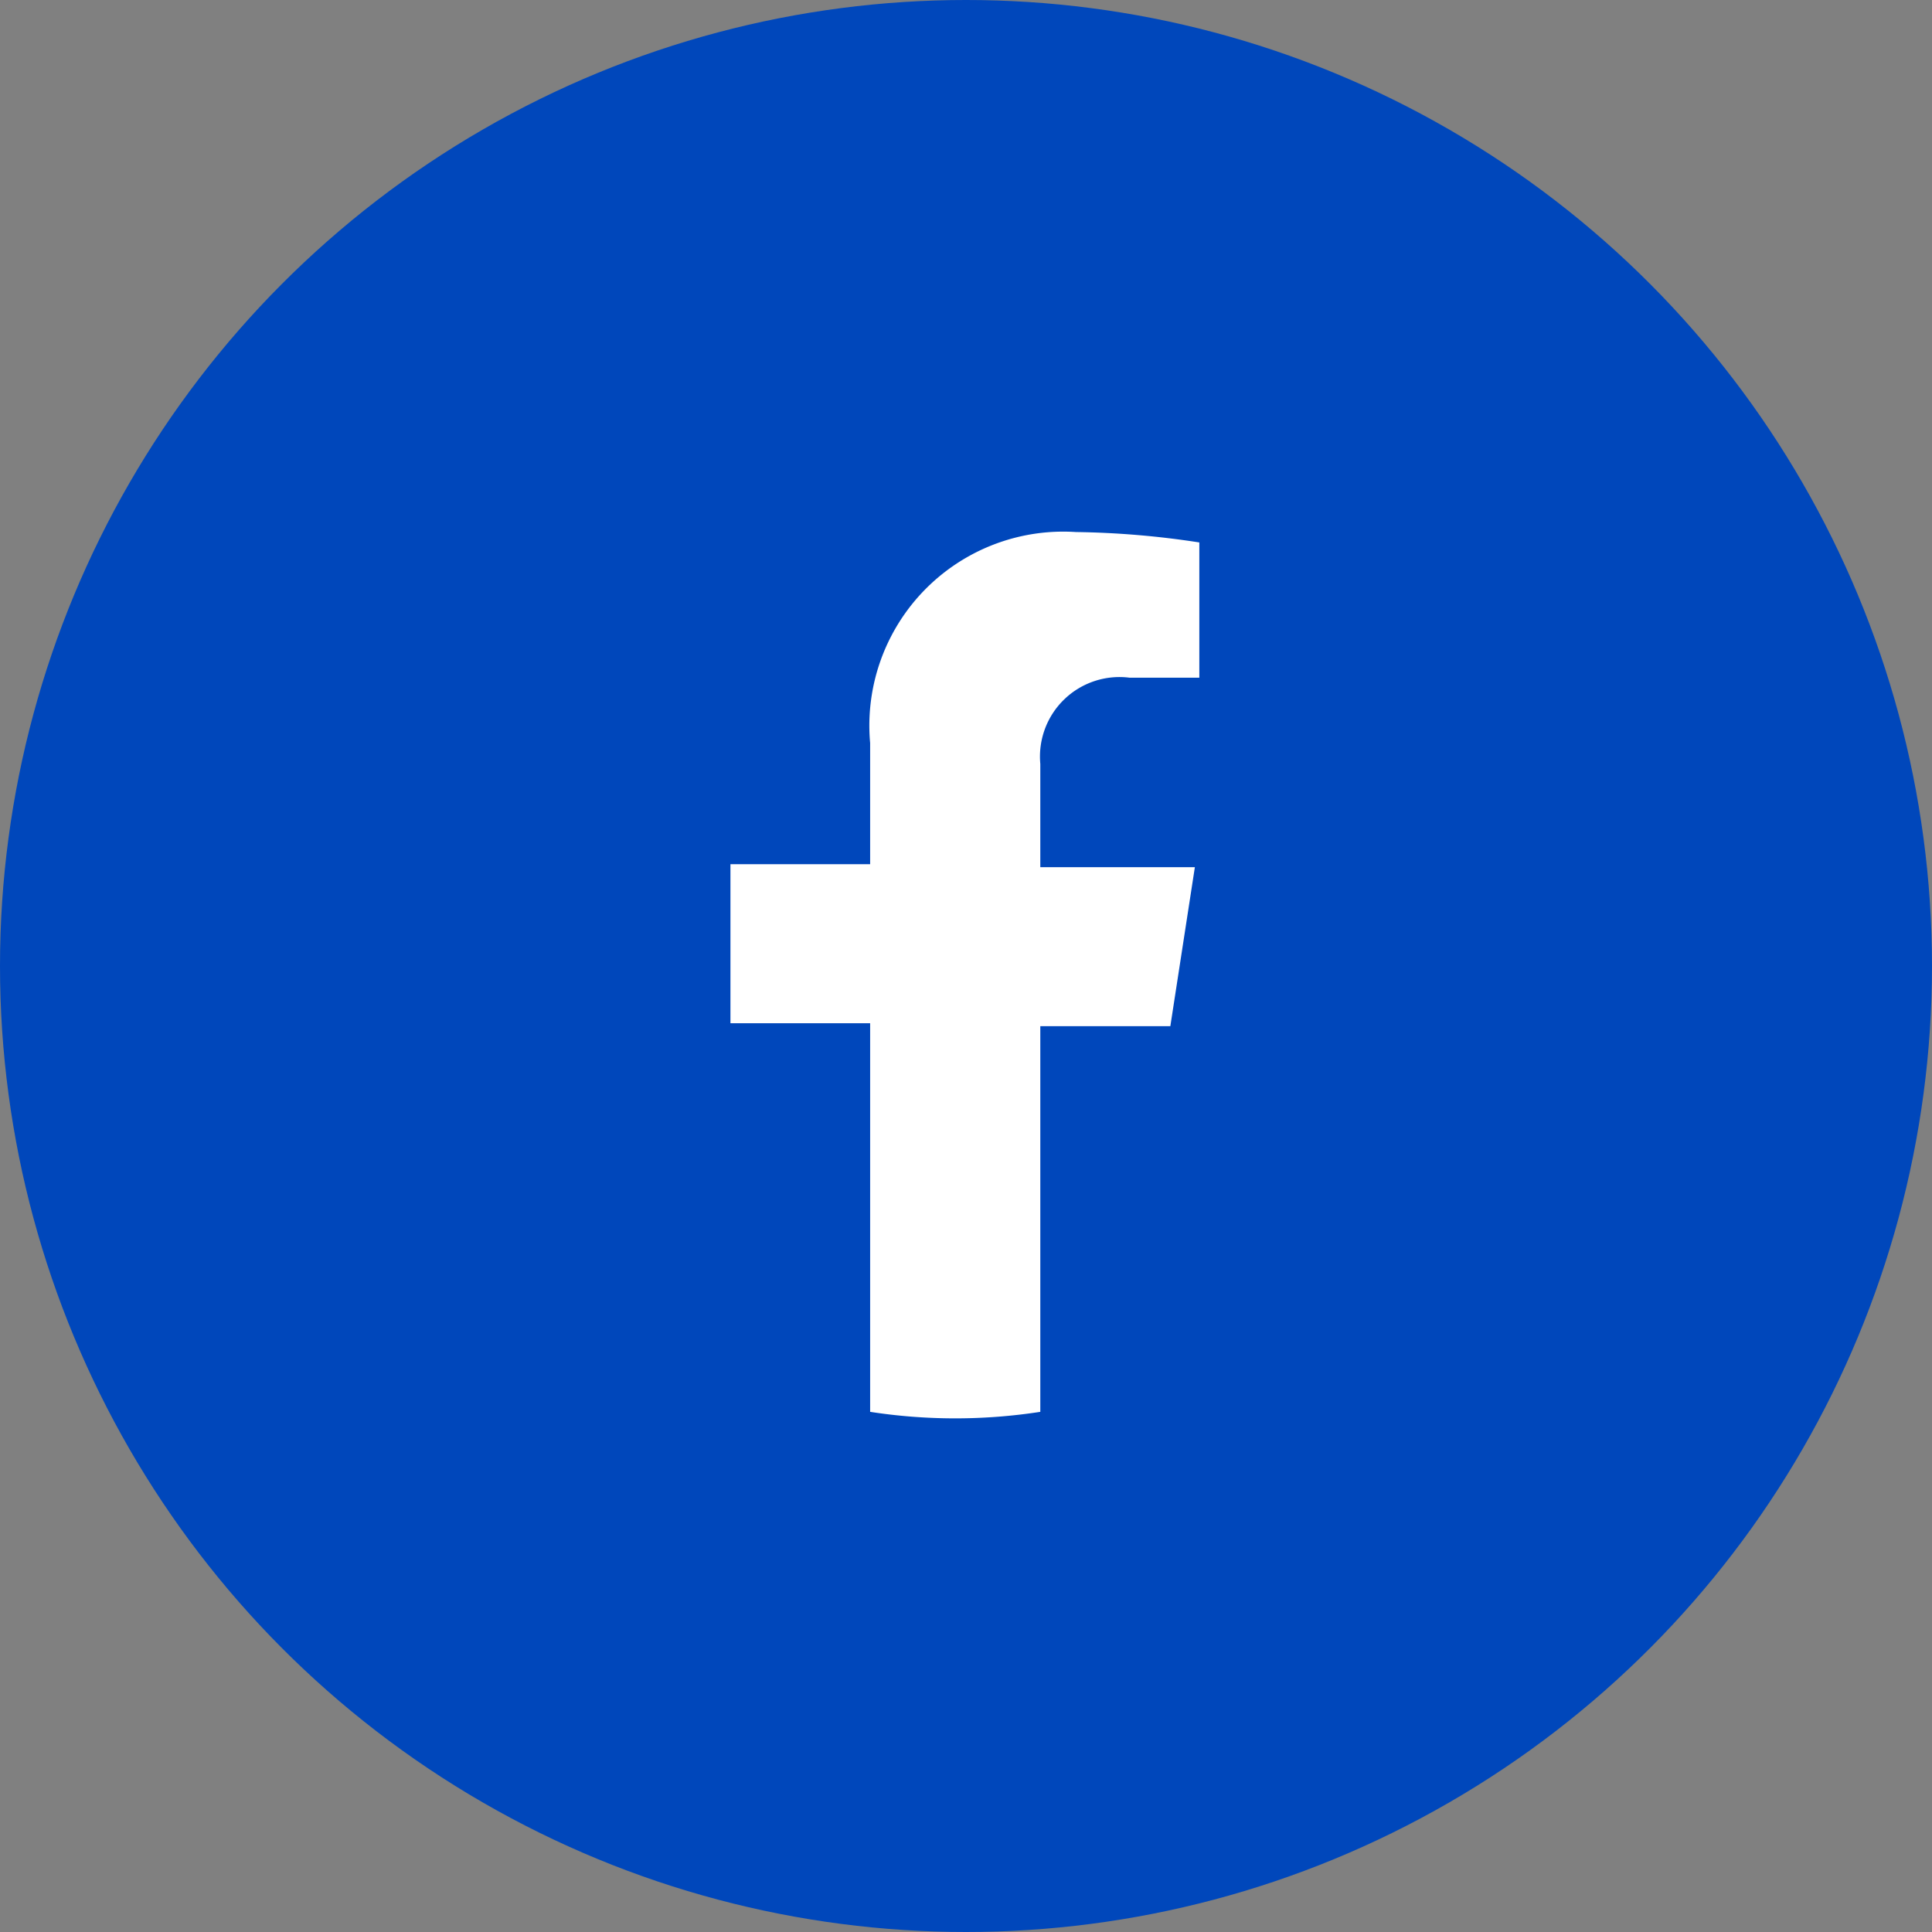
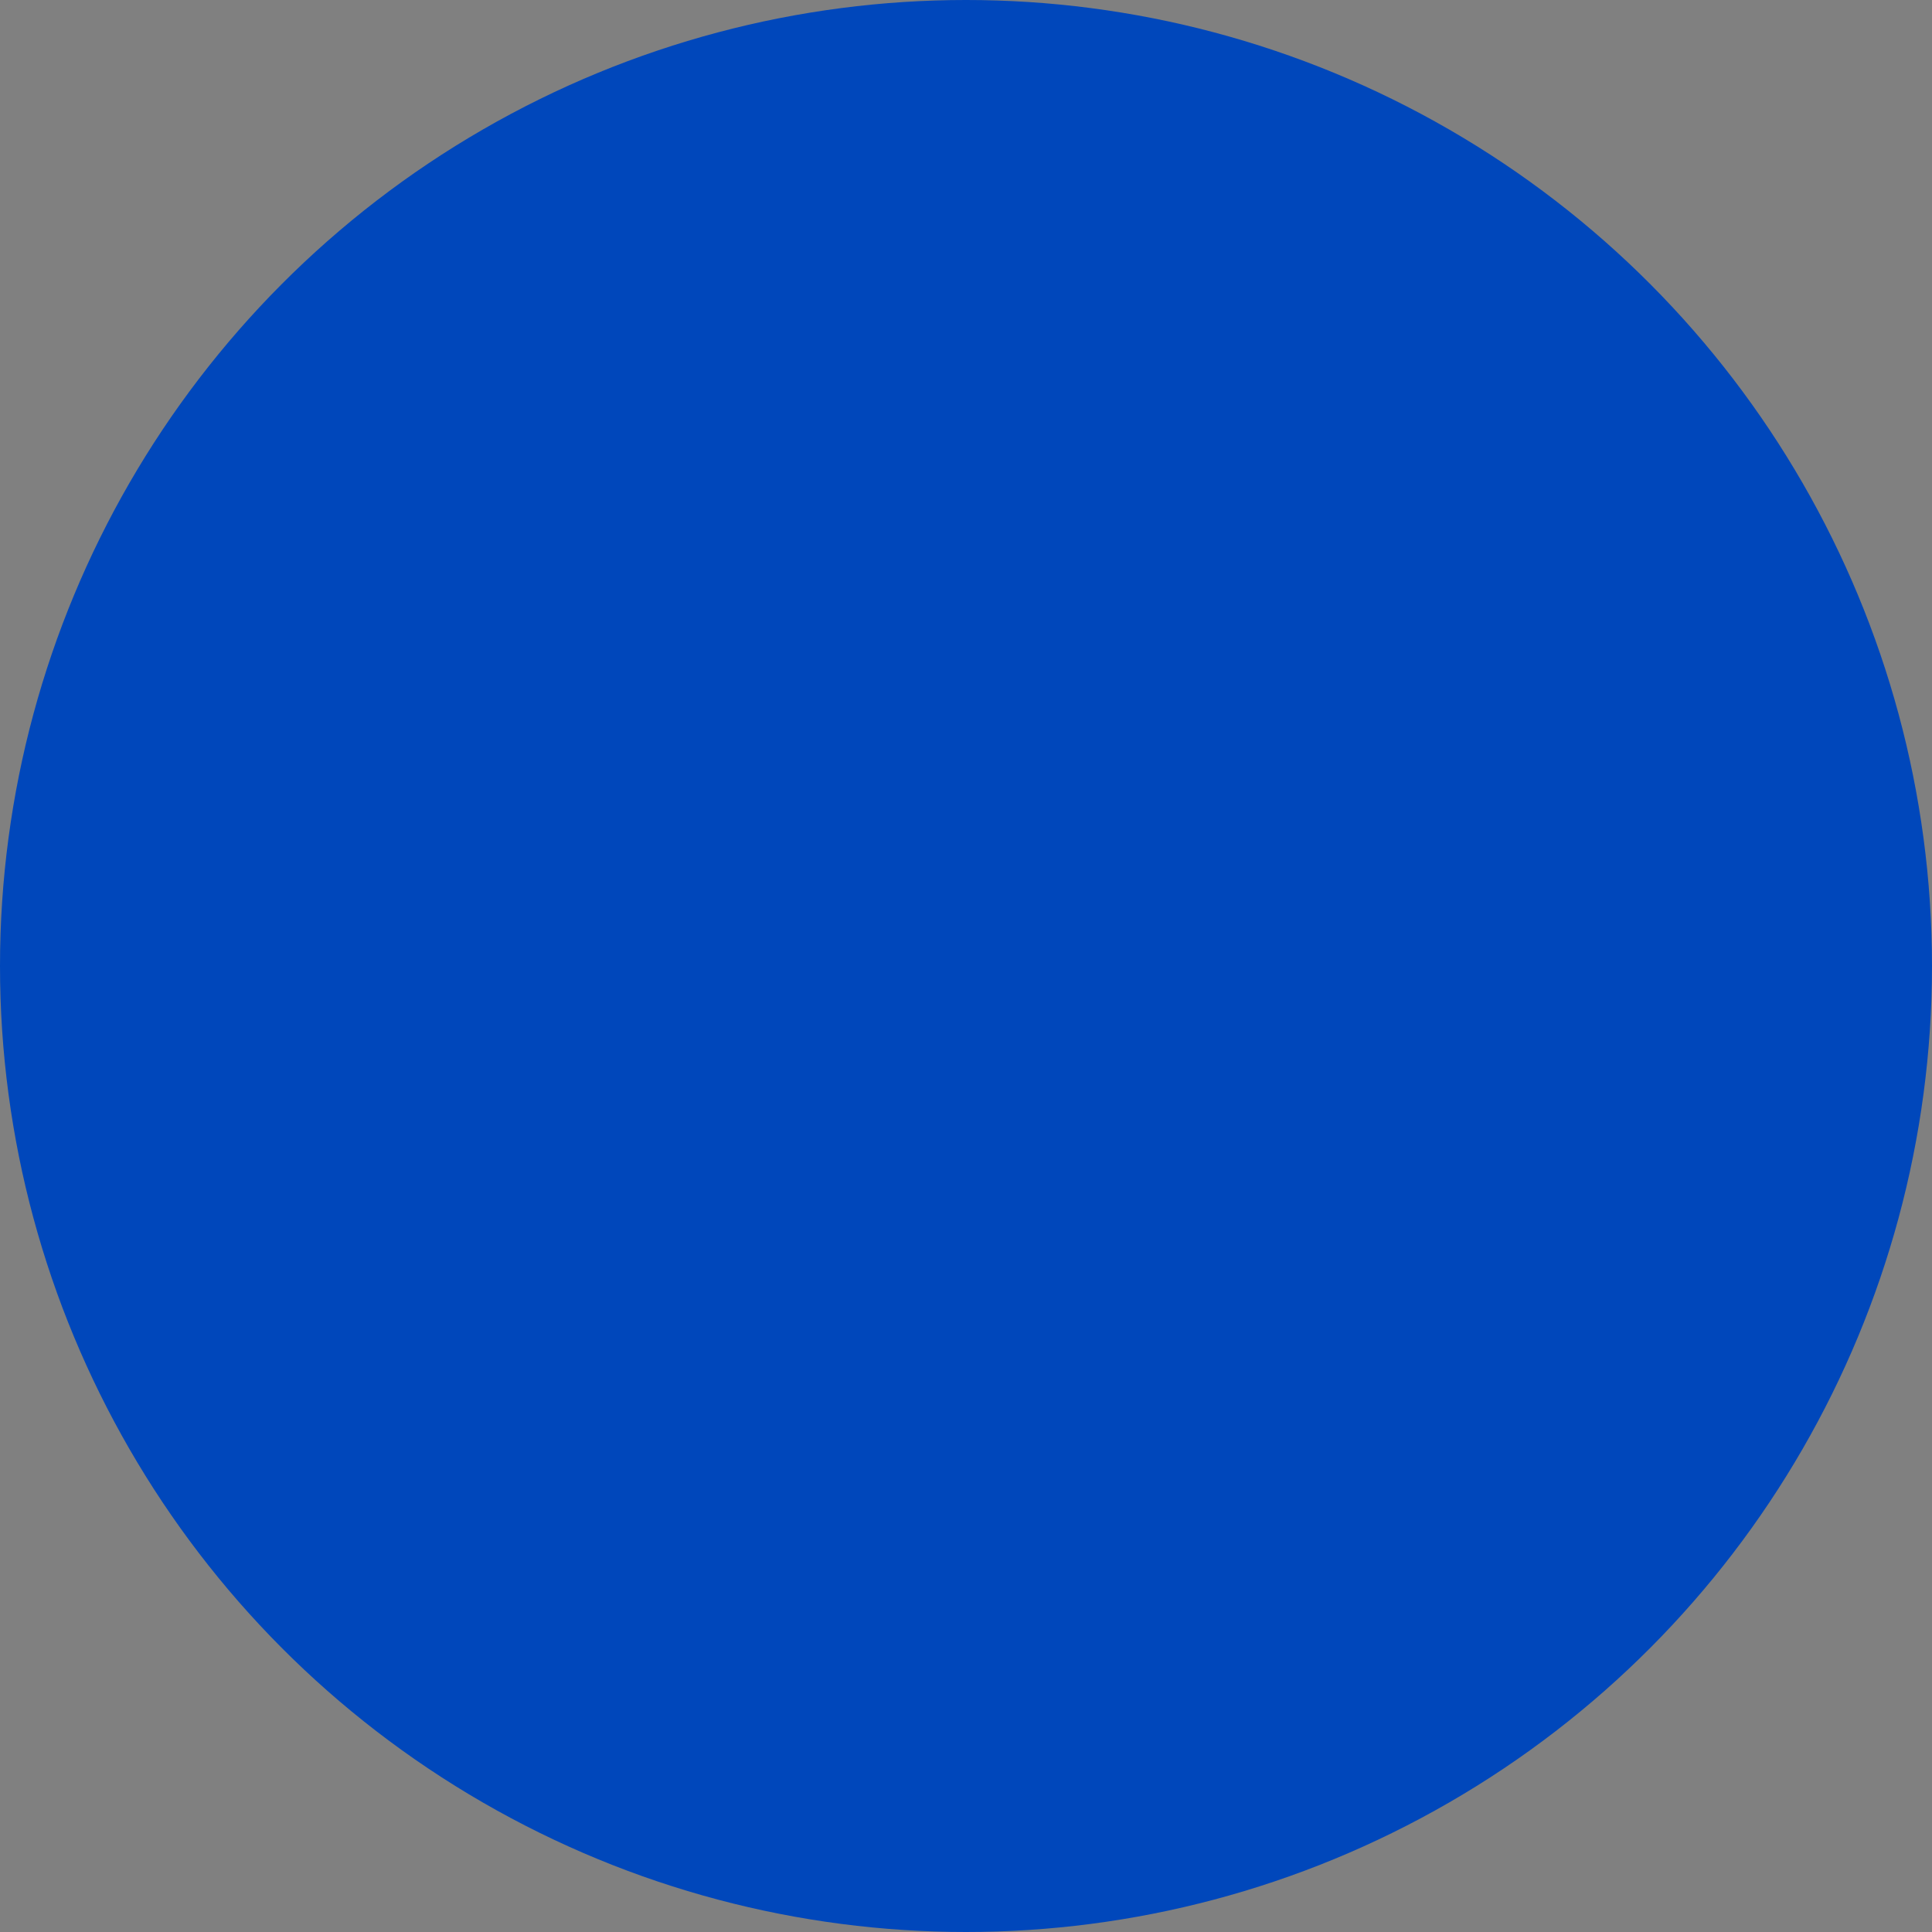
<svg xmlns="http://www.w3.org/2000/svg" id="Ebene_1" data-name="Ebene 1" viewBox="0 0 26 26">
  <rect x="0" y="0" width="26" height="26" fill="#808080" stroke="none" />
  <circle cx="13" cy="13" r="13" fill="#0047BB" />
-   <path d="M15.75,13.81l.33-2.14H14V10.28a1.07,1.07,0,0,1,1.2-1.16h.94V7.3a11.81,11.81,0,0,0-1.66-.14A2.61,2.61,0,0,0,11.71,10v1.63H9.83v2.14h1.88V19A7.52,7.52,0,0,0,14,19V13.81Z" fill="#fff" />
</svg>